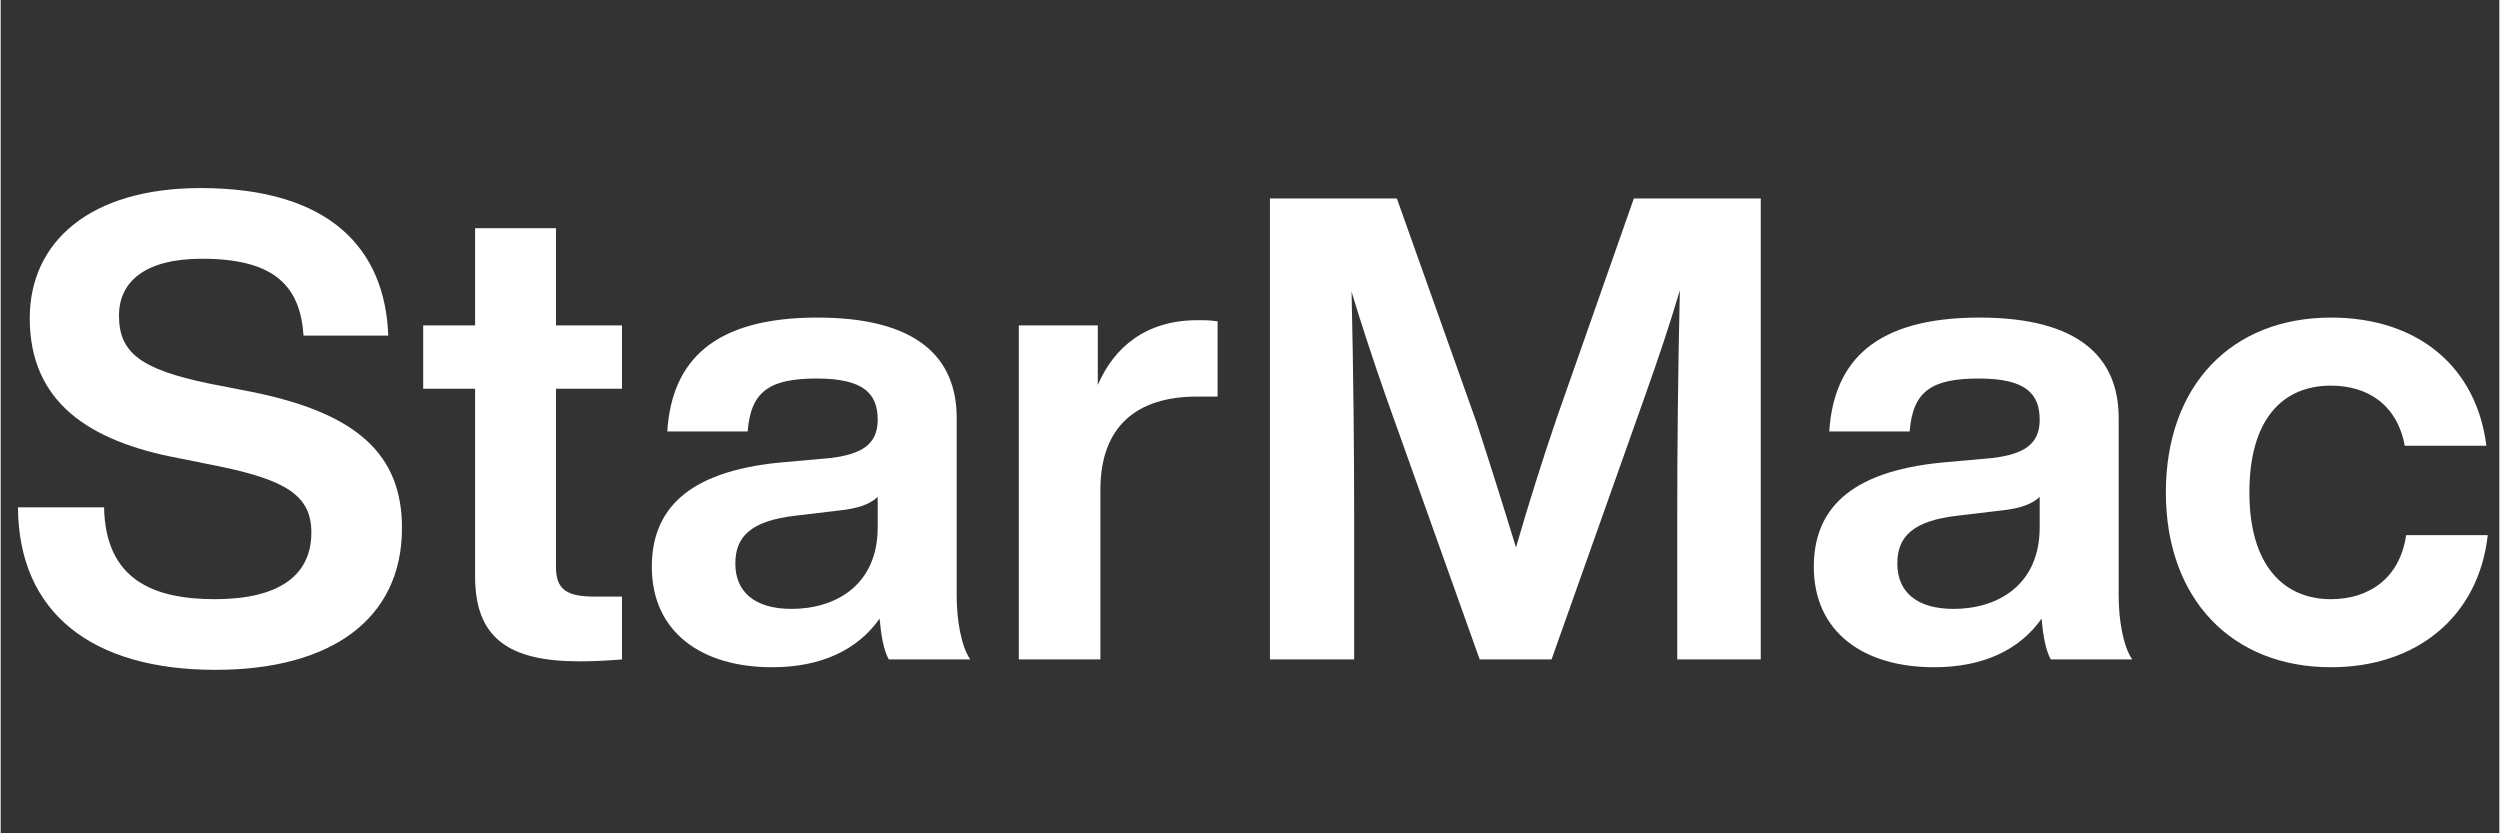
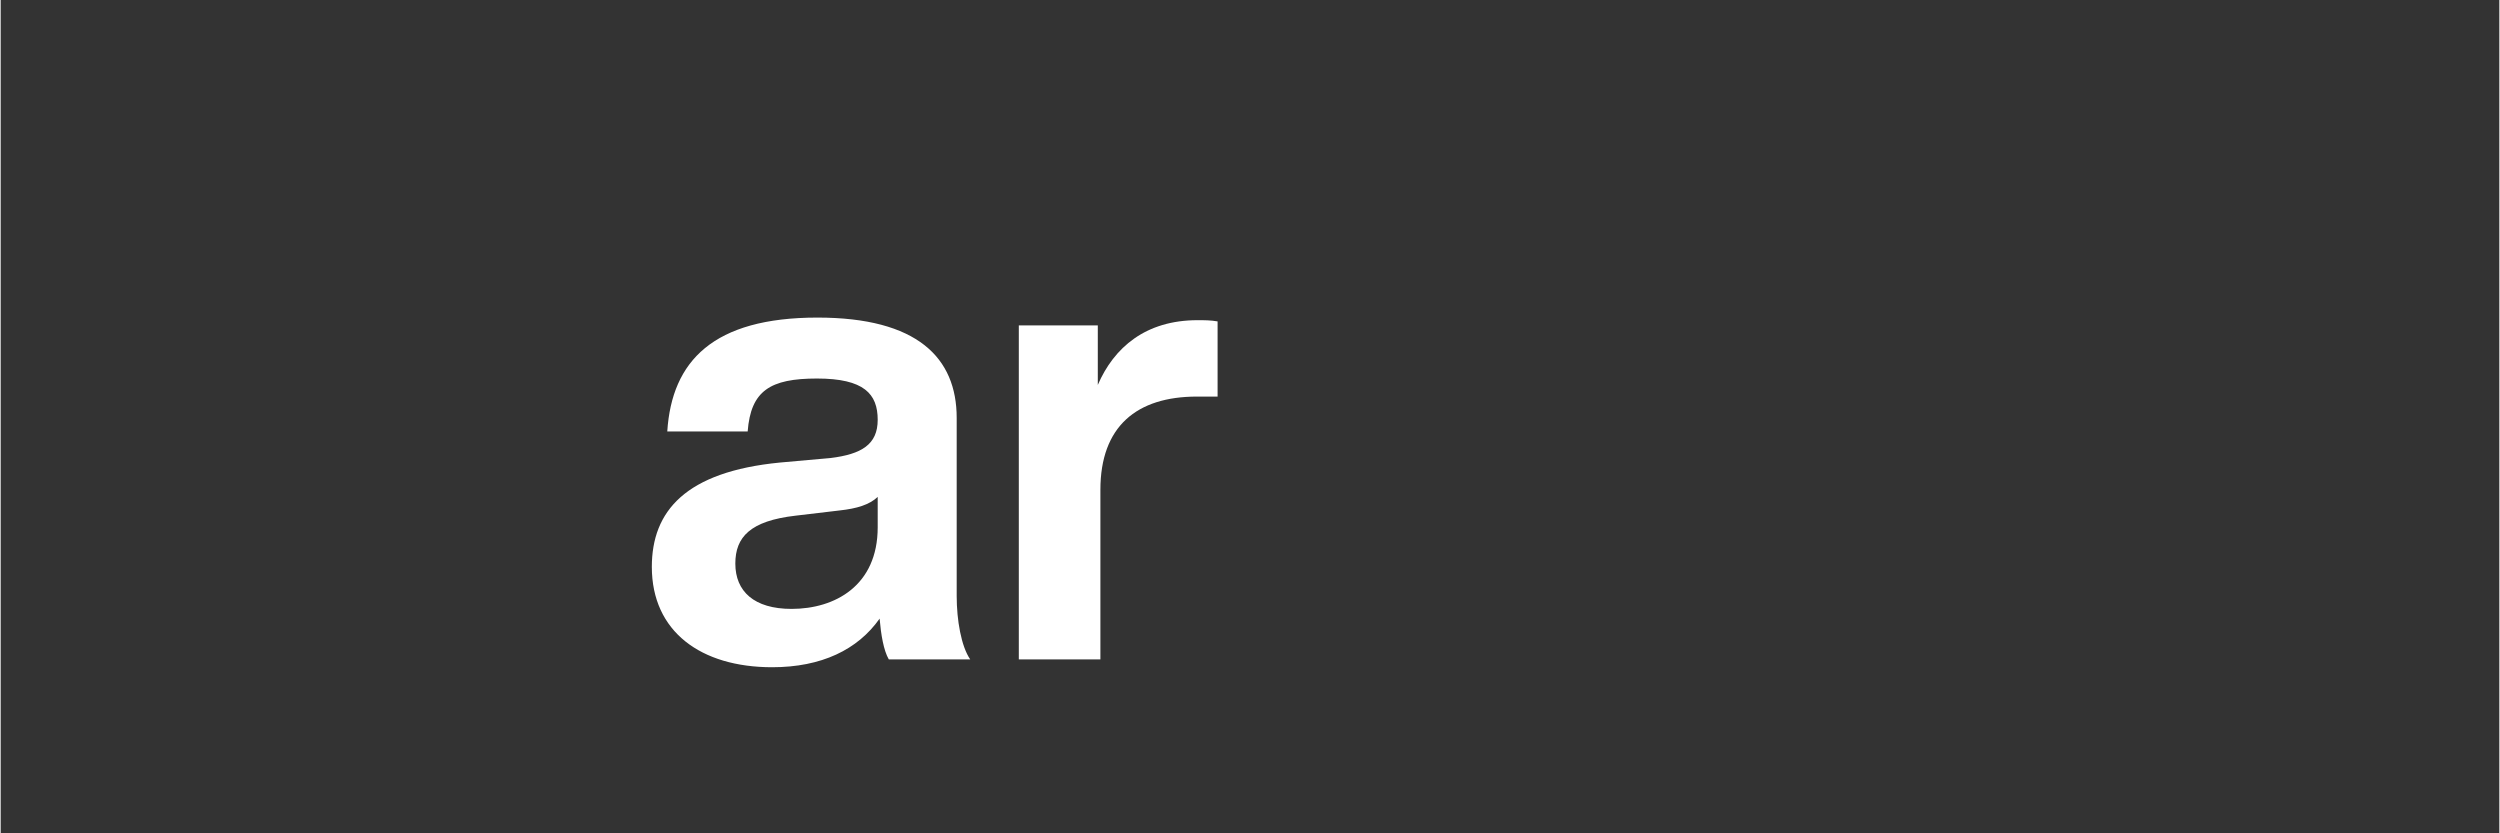
<svg xmlns="http://www.w3.org/2000/svg" width="300" viewBox="0 0 224.88 75" height="100" preserveAspectRatio="xMidYMid meet">
  <rect x="0" y="0" width="224.88" height="75" fill="#333333" stroke="none" />
  <defs>
    <g />
  </defs>
  <g fill="#ffffff" fill-opacity="1">
    <g transform="translate(0.165, 59.348)">
      <g>
-         <path d="M 19.172 0.938 C 29.547 0.938 35.953 -3.609 35.953 -11.828 C 35.953 -18.406 31.984 -22.203 22.203 -24.125 L 18.594 -24.828 C 12.406 -26.109 10.484 -27.625 10.484 -30.938 C 10.484 -34.078 12.938 -36.062 17.953 -36.062 C 24.531 -36.062 26.797 -33.562 27.094 -29.141 L 34.719 -29.141 C 34.438 -36.938 29.484 -42.422 17.828 -42.422 C 7.859 -42.422 2.453 -37.578 2.453 -30.703 C 2.453 -23.188 7.75 -19.641 15.797 -18.125 L 19.281 -17.422 C 25.641 -16.141 27.797 -14.688 27.797 -11.422 C 27.797 -7.516 24.828 -5.422 19.109 -5.422 C 13.578 -5.422 9.266 -7.172 9.141 -13.688 L 1.391 -13.688 C 1.453 -4.141 8.094 0.938 19.172 0.938 Z M 19.172 0.938 " />
-       </g>
+         </g>
    </g>
  </g>
  <g fill="#ffffff" fill-opacity="1">
    <g transform="translate(37.277, 59.348)">
      <g>
-         <path d="M 18.641 -30.062 L 12.703 -30.062 L 12.703 -38.812 L 5.422 -38.812 L 5.422 -30.062 L 0.75 -30.062 L 0.75 -24.359 L 5.422 -24.359 L 5.422 -7.453 C 5.422 -1.922 8.453 0.172 14.797 0.172 C 15.969 0.172 17.359 0.109 18.641 0 L 18.641 -5.656 L 16.141 -5.656 C 13.688 -5.656 12.703 -6.297 12.703 -8.281 L 12.703 -24.359 L 18.641 -24.359 Z M 18.641 -30.062 " />
-       </g>
+         </g>
    </g>
  </g>
  <g fill="#ffffff" fill-opacity="1">
    <g transform="translate(57.261, 59.348)">
      <g>
        <path d="M 30 0 C 29.188 -1.172 28.781 -3.547 28.781 -5.703 L 28.781 -21.734 C 28.781 -27.156 25.234 -30.766 16.25 -30.766 C 6.875 -30.766 3.141 -26.859 2.734 -20.516 L 9.969 -20.516 C 10.25 -24.188 12 -25.281 16.203 -25.281 C 20.453 -25.281 21.672 -23.891 21.672 -21.562 C 21.672 -19.344 20.219 -18.469 17.422 -18.125 L 12.875 -17.719 C 4.375 -16.891 1.344 -13.344 1.344 -8.328 C 1.344 -2.5 5.766 0.703 12.172 0.703 C 16.609 0.703 19.875 -0.875 21.844 -3.672 C 21.969 -2.219 22.203 -0.812 22.672 0 Z M 13.922 -4.547 C 10.547 -4.547 8.859 -6.125 8.859 -8.625 C 8.859 -11.016 10.203 -12.469 14.281 -12.938 L 18.234 -13.406 C 19.812 -13.578 20.922 -13.922 21.672 -14.625 L 21.672 -11.891 C 21.672 -6.641 17.828 -4.547 13.922 -4.547 Z M 13.922 -4.547 " />
      </g>
    </g>
  </g>
  <g fill="#ffffff" fill-opacity="1">
    <g transform="translate(88.664, 59.348)">
      <g>
        <path d="M 19.047 -30.531 C 14.391 -30.531 11.531 -28.078 10.078 -24.703 L 10.078 -30.062 L 2.969 -30.062 L 2.969 0 L 10.312 0 L 10.312 -15.266 C 10.312 -20.969 13.578 -23.656 19 -23.656 L 20.859 -23.656 L 20.859 -30.422 C 20.219 -30.531 19.688 -30.531 19.047 -30.531 Z M 19.047 -30.531 " />
      </g>
    </g>
  </g>
  <g fill="#ffffff" fill-opacity="1">
    <g transform="translate(110.861, 59.348)">
      <g>
-         <path d="M 29.188 -21.734 C 27.906 -18 26.562 -13.688 25.516 -10.078 C 24.469 -13.516 23.188 -17.594 21.969 -21.328 L 14.797 -41.484 L 3.375 -41.484 L 3.375 0 L 10.953 0 L 10.953 -12.641 C 10.953 -18.875 10.891 -25.641 10.719 -33.094 C 11.656 -30 12.578 -27.203 13.812 -23.656 L 22.25 0 L 28.719 0 L 37.109 -23.656 C 38.391 -27.266 39.328 -30.062 40.266 -33.219 C 40.094 -25.688 40.031 -18.938 40.031 -12.641 L 40.031 0 L 47.547 0 L 47.547 -41.484 L 36.125 -41.484 Z M 29.188 -21.734 " />
-       </g>
+         </g>
    </g>
  </g>
  <g fill="#ffffff" fill-opacity="1">
    <g transform="translate(161.84, 59.348)">
      <g>
-         <path d="M 30 0 C 29.188 -1.172 28.781 -3.547 28.781 -5.703 L 28.781 -21.734 C 28.781 -27.156 25.234 -30.766 16.25 -30.766 C 6.875 -30.766 3.141 -26.859 2.734 -20.516 L 9.969 -20.516 C 10.25 -24.188 12 -25.281 16.203 -25.281 C 20.453 -25.281 21.672 -23.891 21.672 -21.562 C 21.672 -19.344 20.219 -18.469 17.422 -18.125 L 12.875 -17.719 C 4.375 -16.891 1.344 -13.344 1.344 -8.328 C 1.344 -2.5 5.766 0.703 12.172 0.703 C 16.609 0.703 19.875 -0.875 21.844 -3.672 C 21.969 -2.219 22.203 -0.812 22.672 0 Z M 13.922 -4.547 C 10.547 -4.547 8.859 -6.125 8.859 -8.625 C 8.859 -11.016 10.203 -12.469 14.281 -12.938 L 18.234 -13.406 C 19.812 -13.578 20.922 -13.922 21.672 -14.625 L 21.672 -11.891 C 21.672 -6.641 17.828 -4.547 13.922 -4.547 Z M 13.922 -4.547 " />
-       </g>
+         </g>
    </g>
  </g>
  <g fill="#ffffff" fill-opacity="1">
    <g transform="translate(193.243, 59.348)">
      <g>
-         <path d="M 16.484 0.703 C 24.188 0.703 29.781 -3.844 30.594 -11.188 L 23.25 -11.188 C 22.672 -7.219 19.812 -5.422 16.484 -5.422 C 12.234 -5.422 9.141 -8.453 9.141 -15.031 C 9.141 -21.609 12.125 -24.641 16.484 -24.641 C 19.75 -24.641 22.438 -22.953 23.125 -19.234 L 30.469 -19.234 C 29.594 -26.281 24.359 -30.766 16.484 -30.766 C 7.516 -30.766 1.625 -24.641 1.625 -15.031 C 1.625 -5.422 7.578 0.703 16.484 0.703 Z M 16.484 0.703 " />
-       </g>
+         </g>
    </g>
  </g>
</svg>